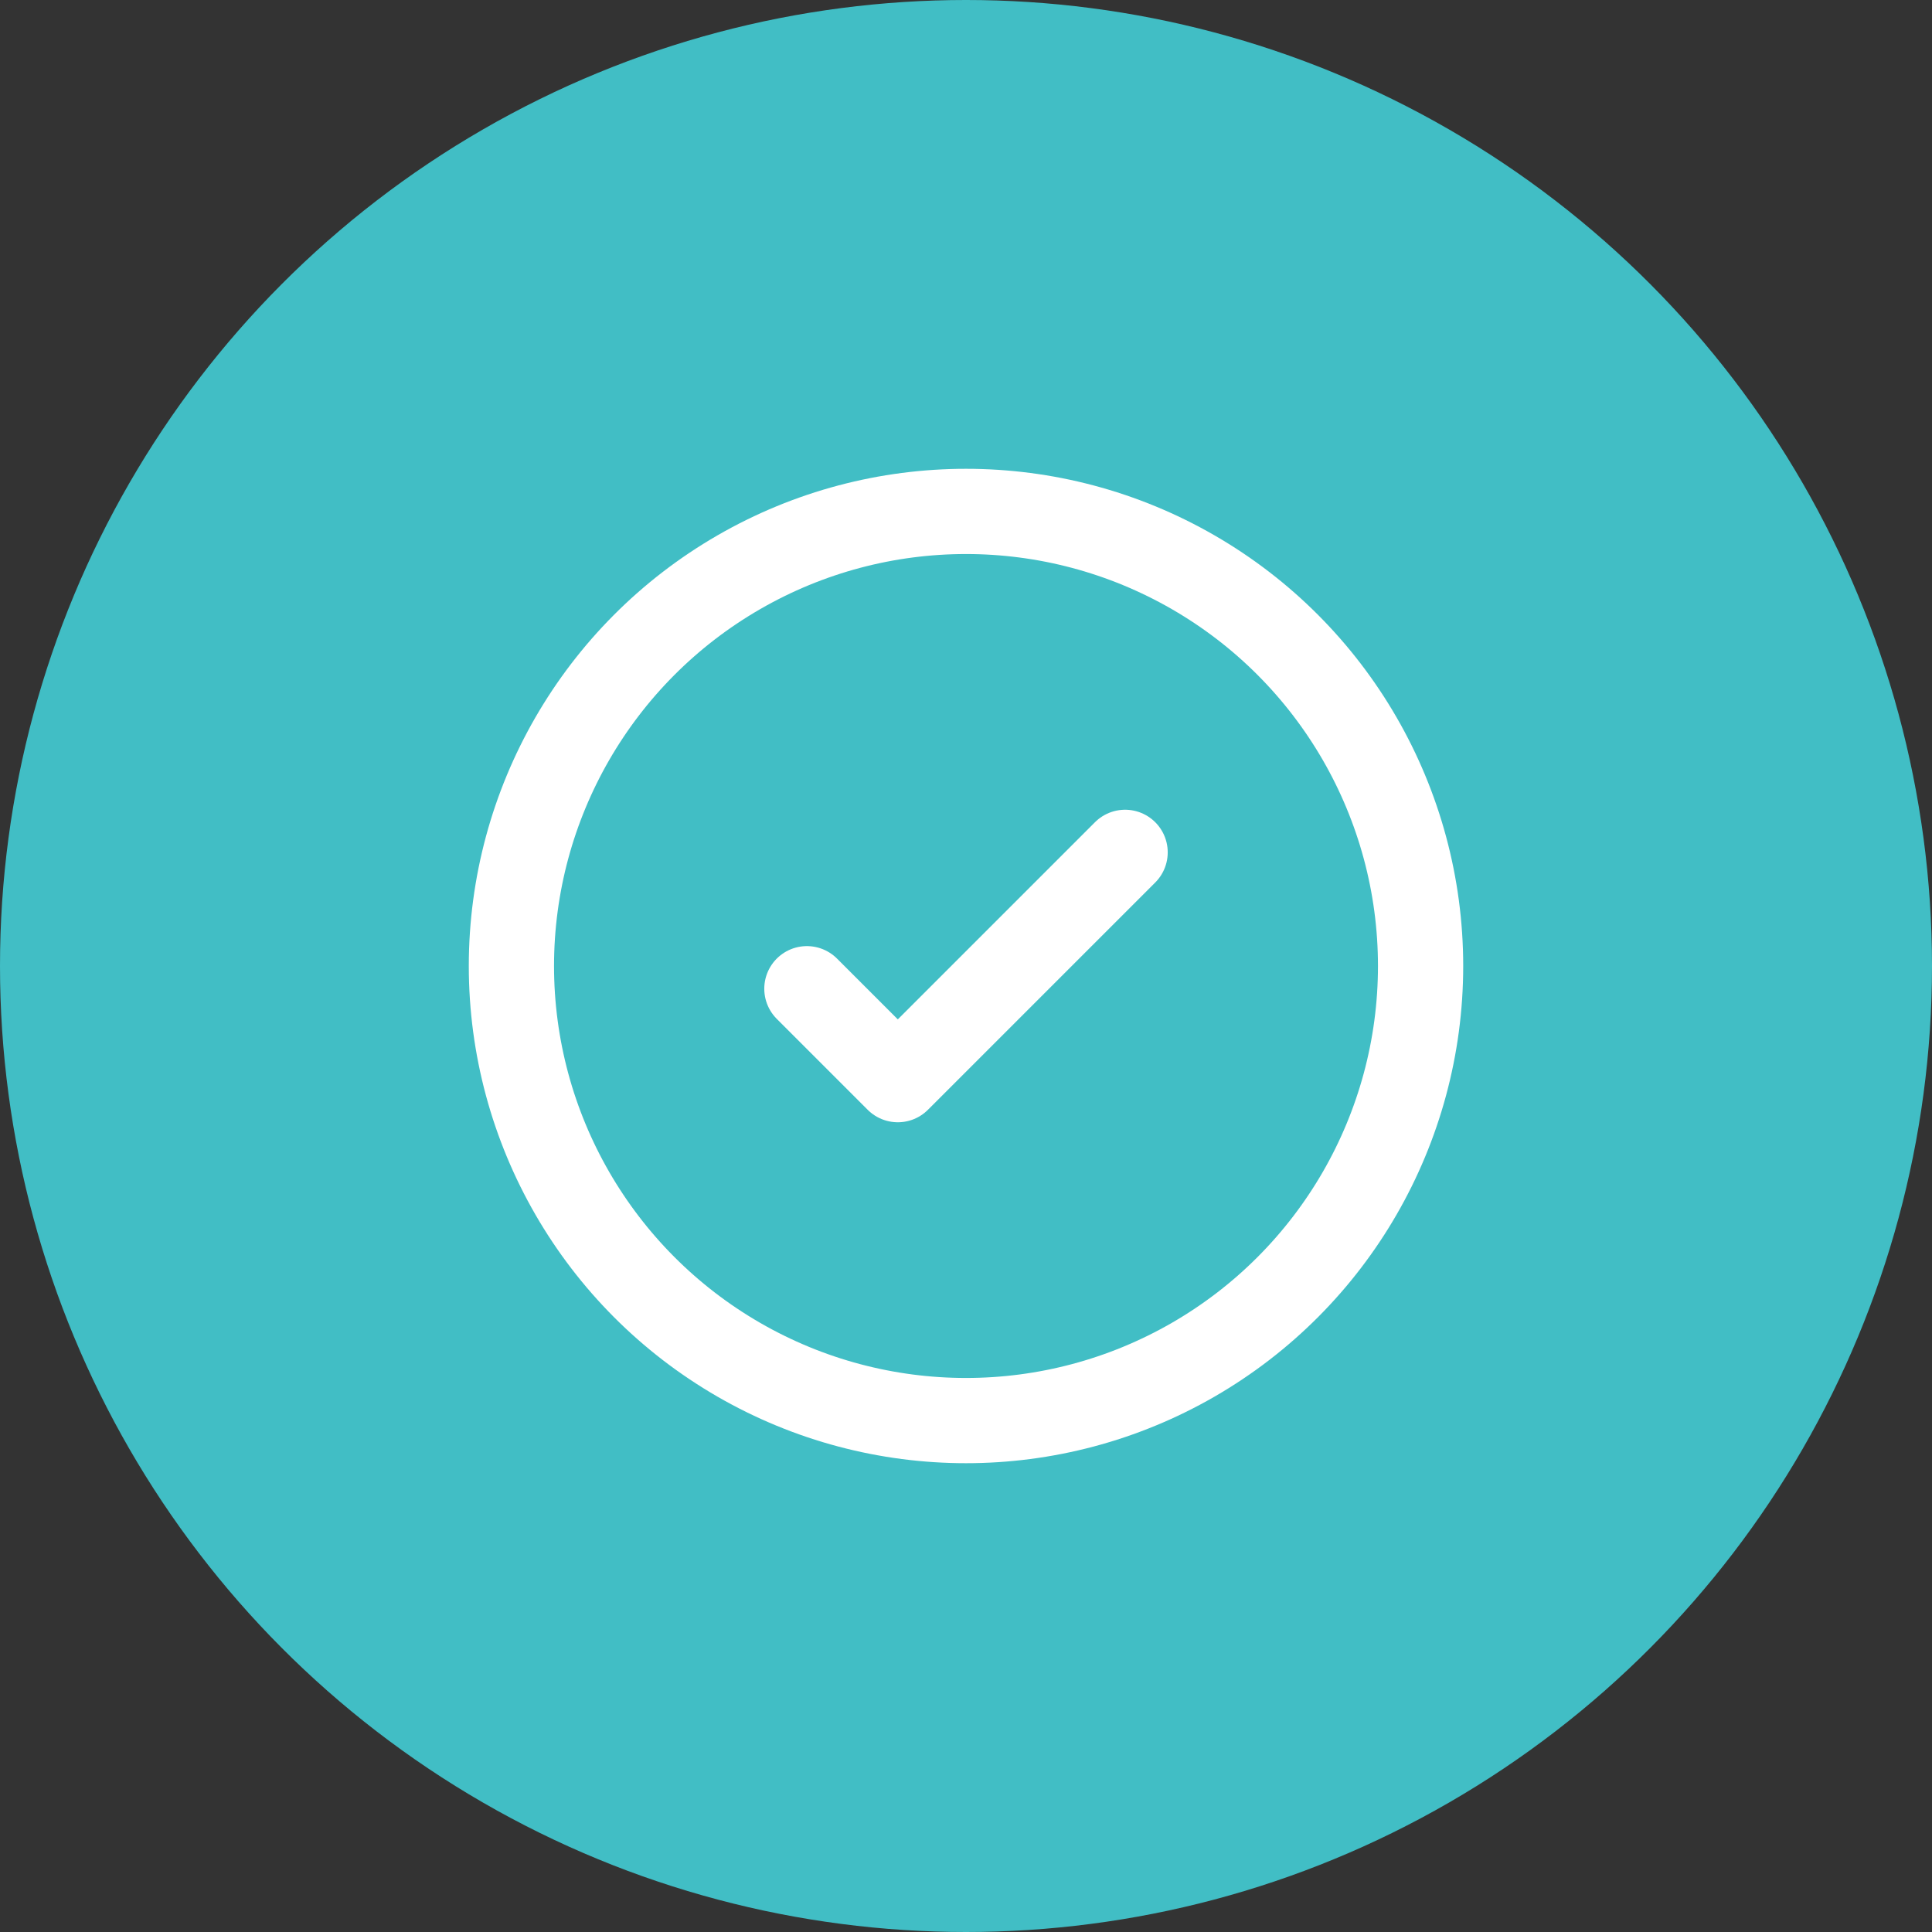
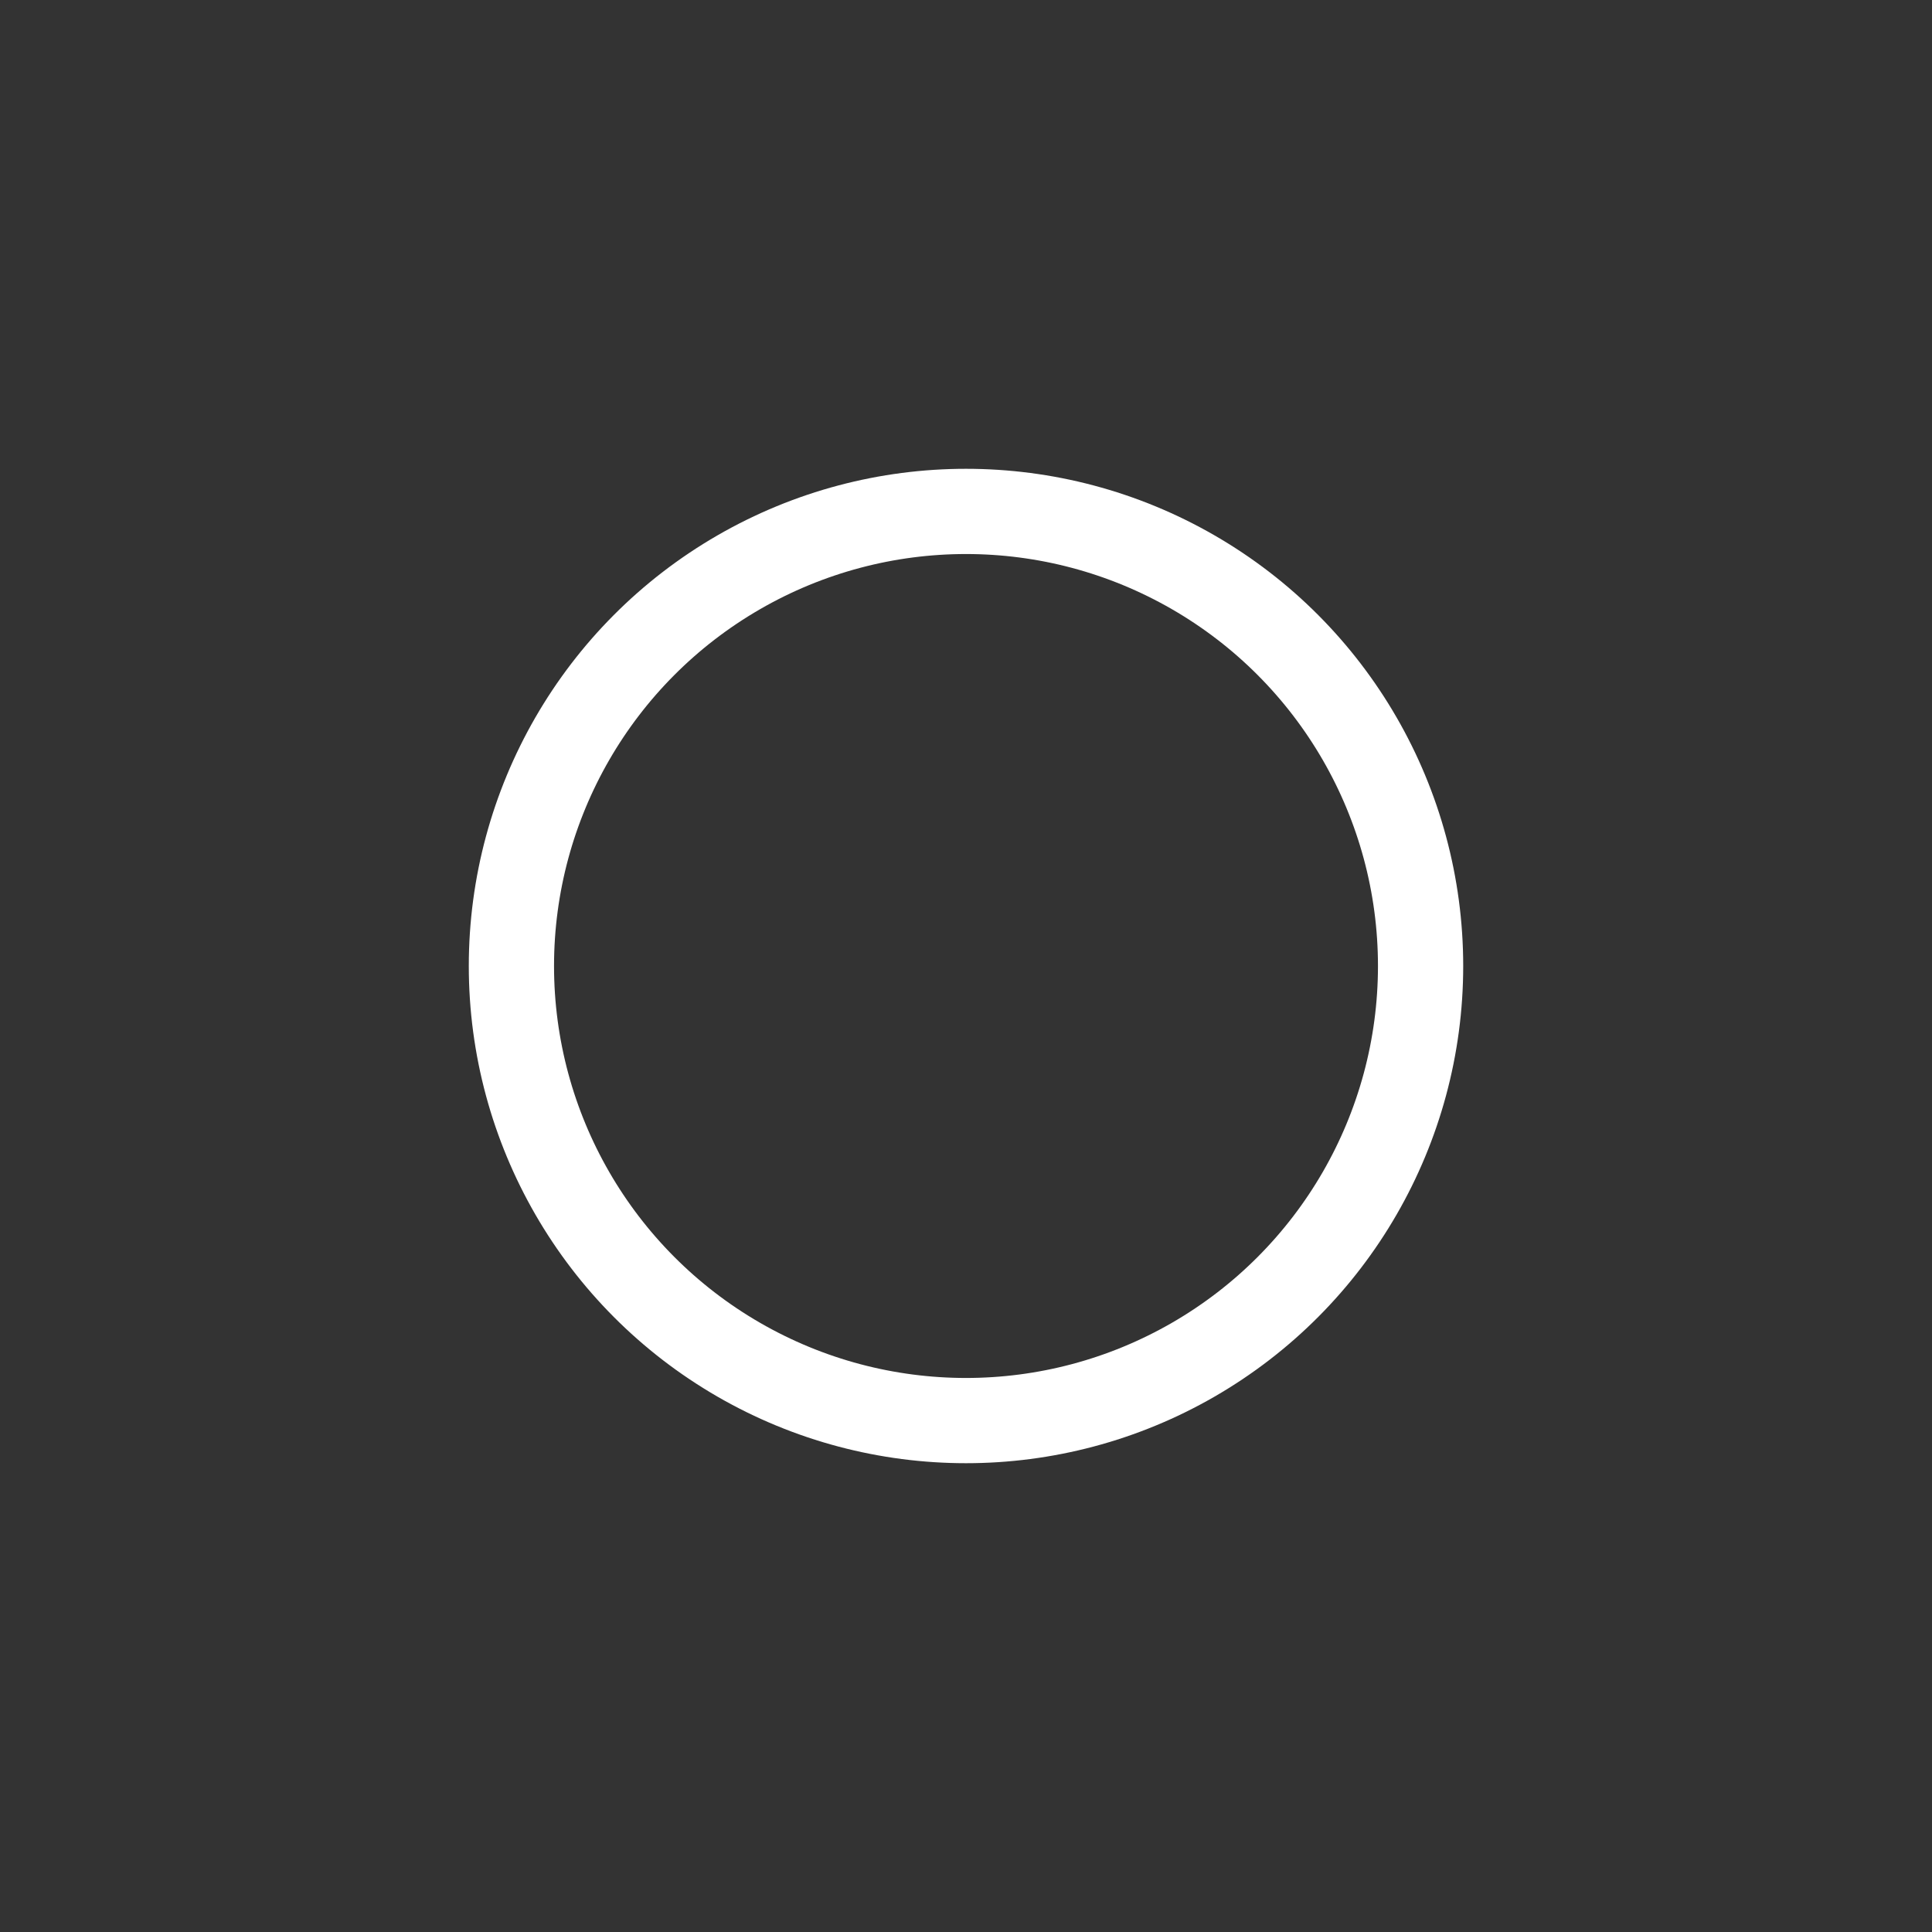
<svg xmlns="http://www.w3.org/2000/svg" width="34" height="34" viewBox="0 0 34 34" fill="none">
  <rect x="0" y="0" width="34" height="34" fill="#333333" stroke="none" />
-   <circle cx="17" cy="17" r="17" fill="#41BEC5" />
  <circle cx="17" cy="17" r="8" stroke="white" stroke-width="1.5" />
-   <path d="M14.2 17.4L15.8 19L19.8 15" stroke="white" stroke-width="1.5" stroke-linecap="round" stroke-linejoin="round" />
</svg>